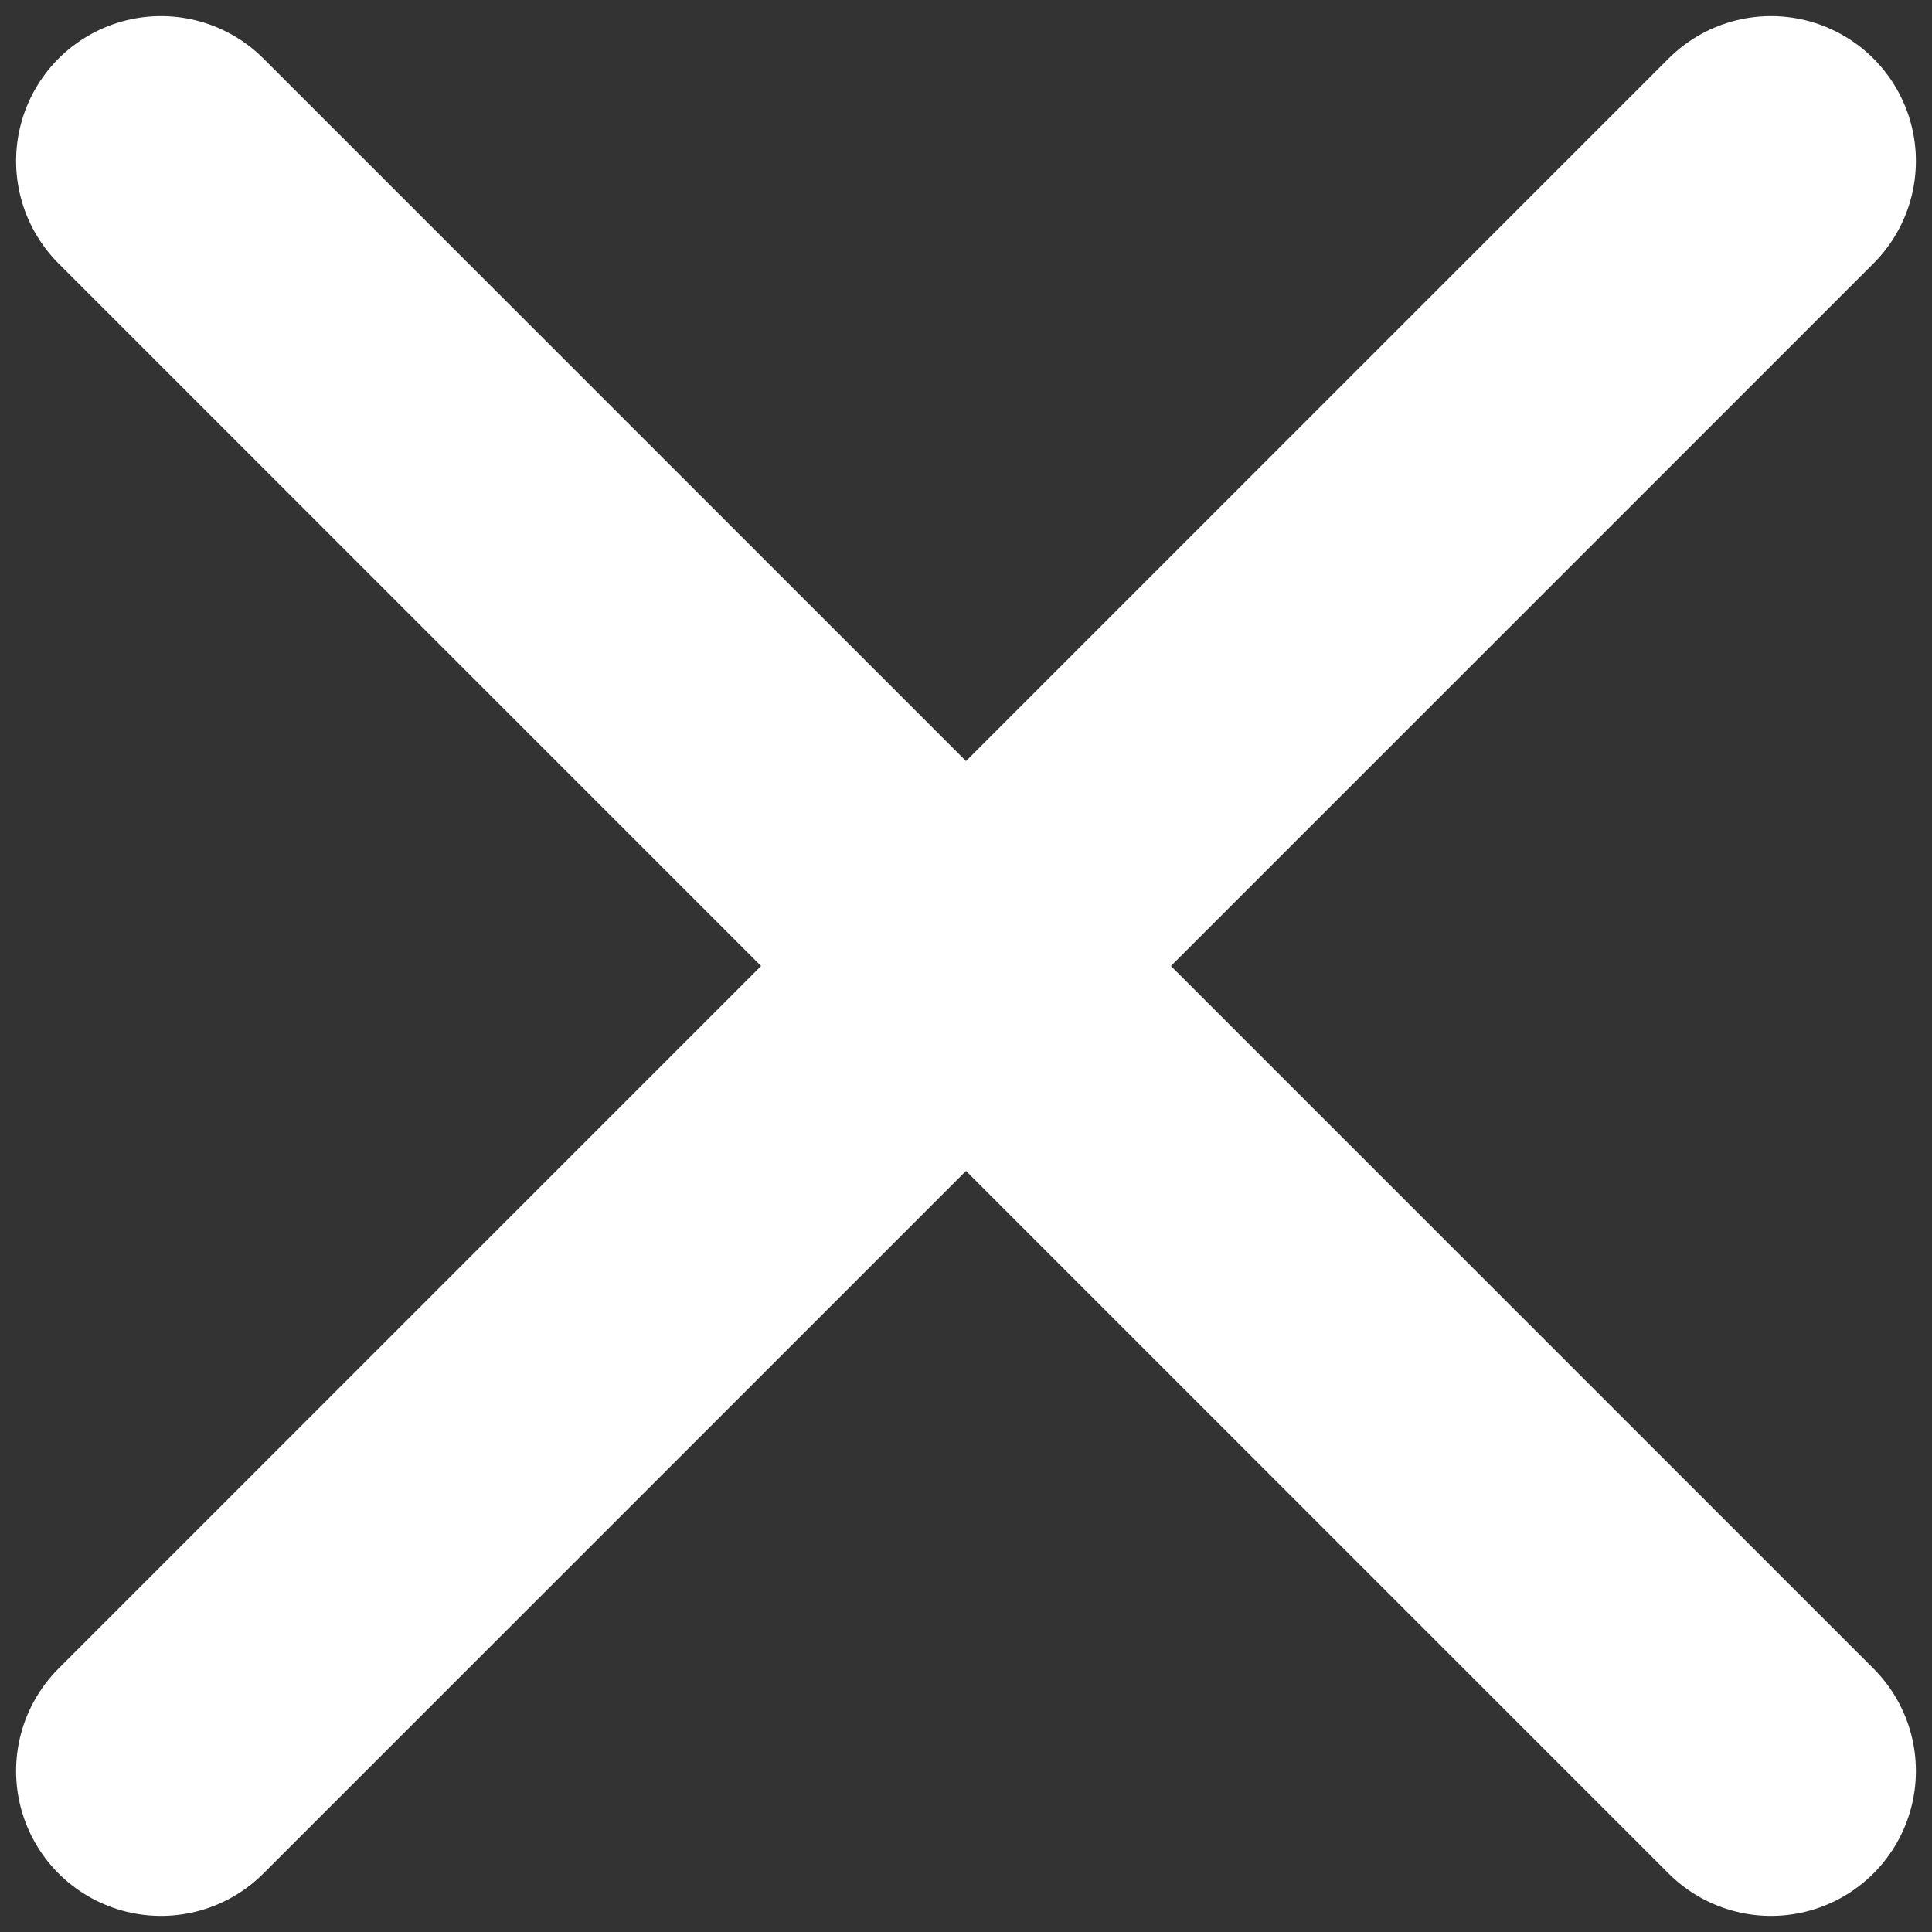
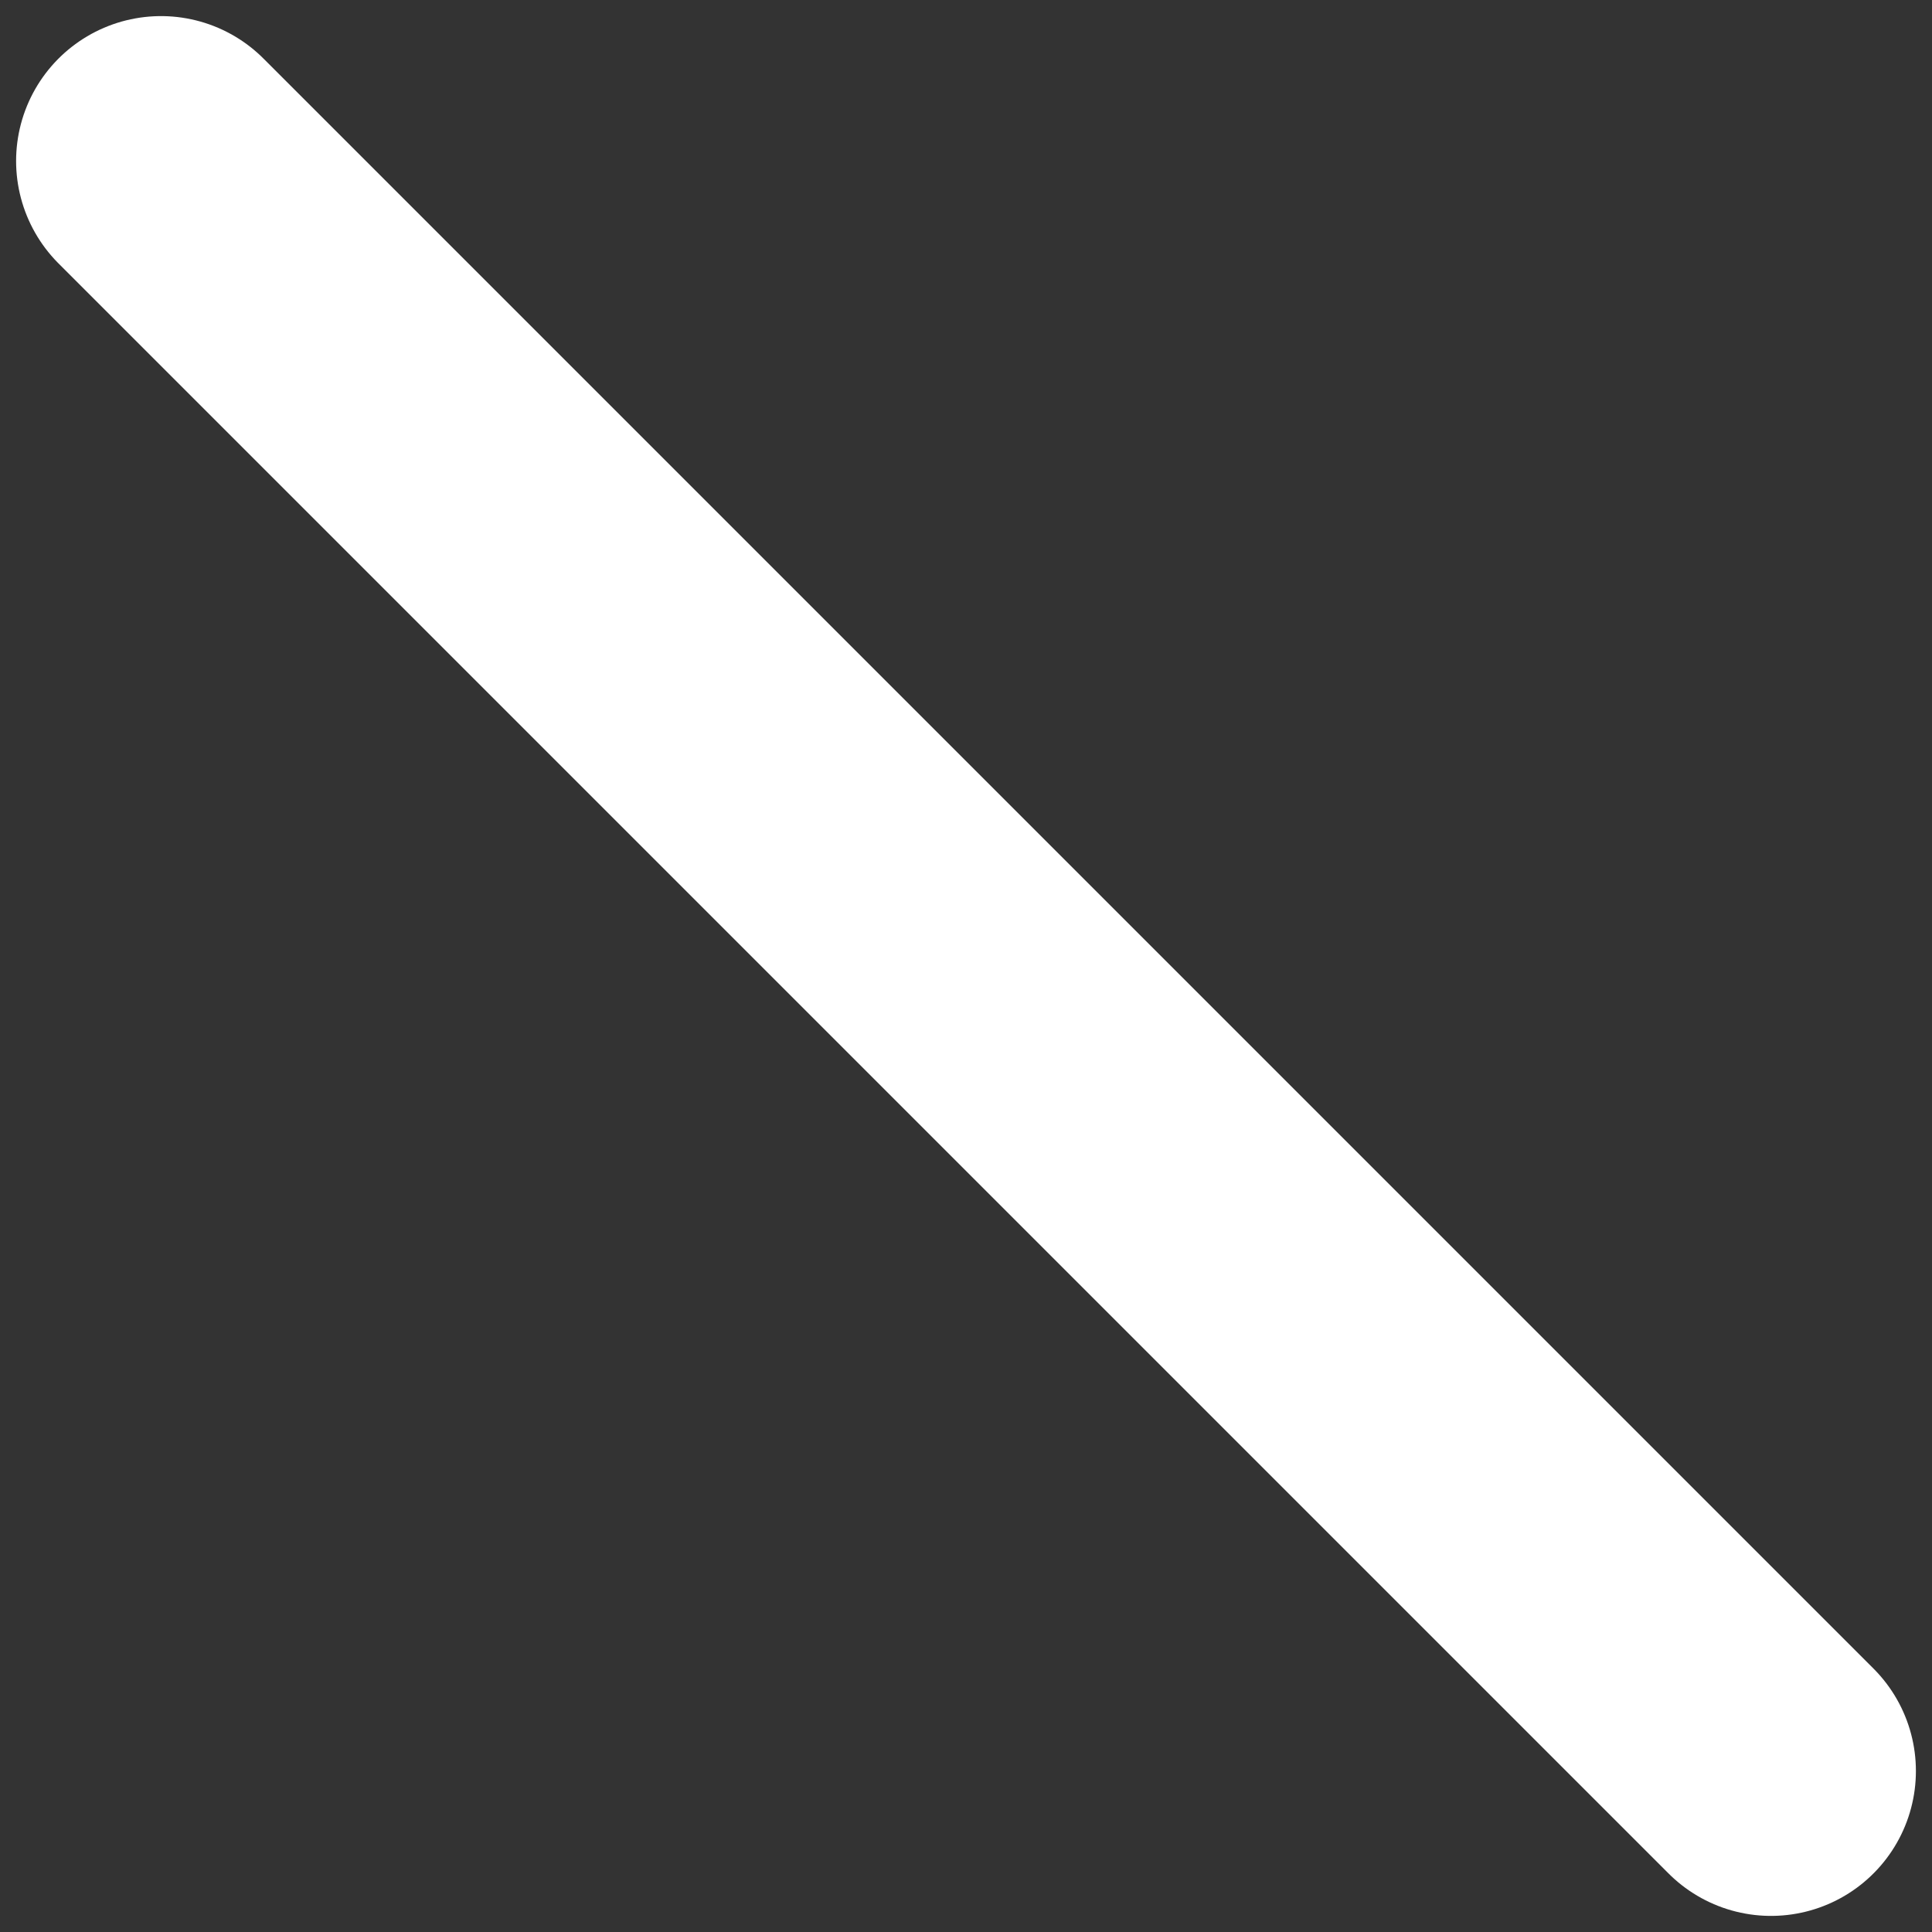
<svg xmlns="http://www.w3.org/2000/svg" width="24" height="24" viewBox="0 0 24 24" fill="none">
  <rect x="0" y="0" width="24" height="24" fill="#333333" stroke="none" />
-   <path d="M2 22L22 2" stroke="white" stroke-width="3.6" stroke-linecap="round" stroke-linejoin="round" />
  <path d="M2 2L22 22" stroke="white" stroke-width="3.6" stroke-linecap="round" stroke-linejoin="round" />
</svg>